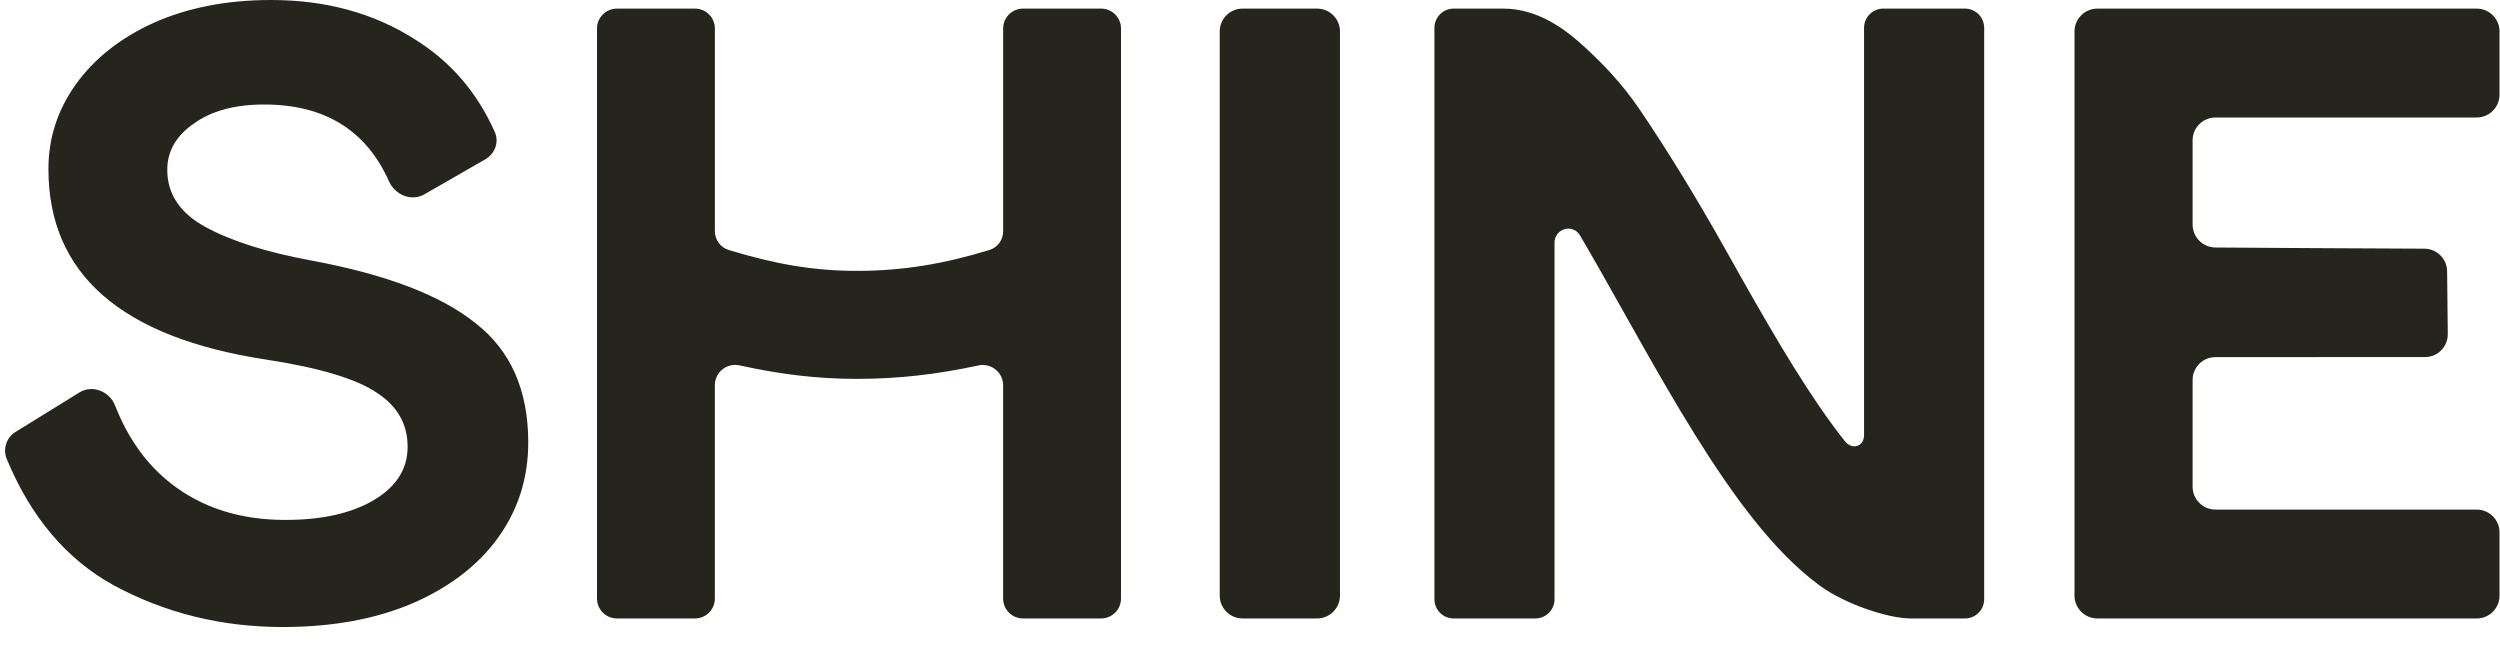
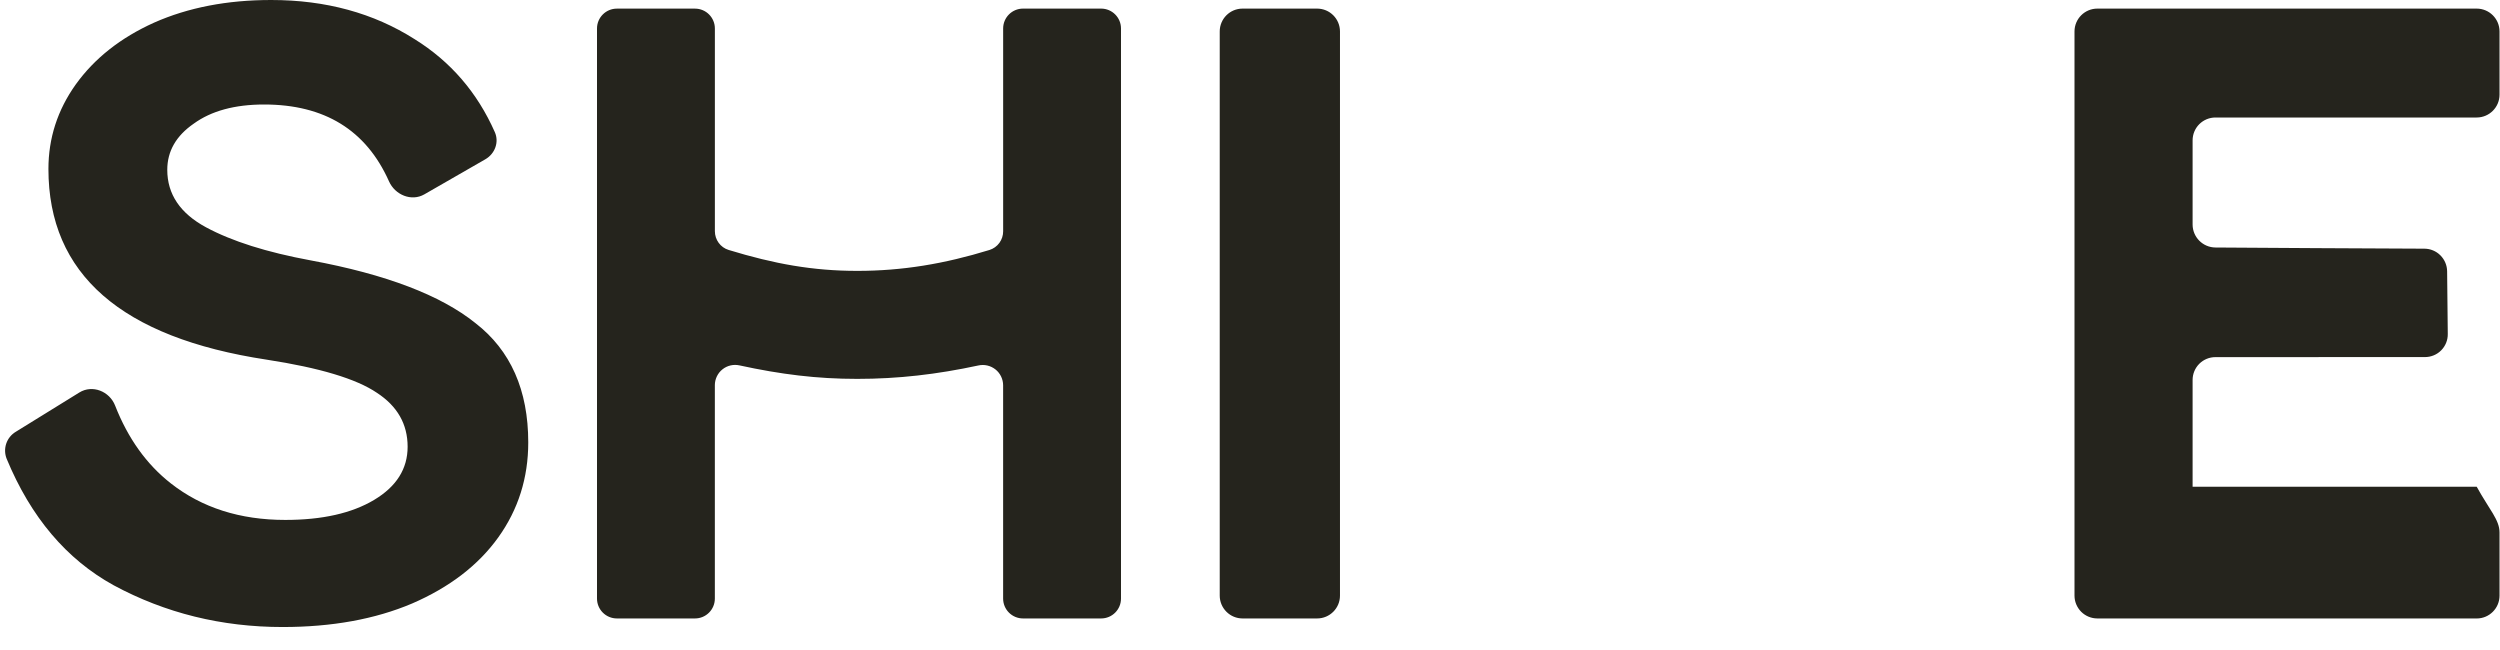
<svg xmlns="http://www.w3.org/2000/svg" width="100" height="26" viewBox="0 0 100 26" fill="none">
  <g clip-path="url(#clip0_3_2)">
-     <path d="M53.599 23.825C53.599 24.329 53.189 24.738 52.685 24.738H49.702C49.46 24.738 49.228 24.642 49.057 24.47C48.886 24.299 48.789 24.067 48.789 23.825V1.258C48.789 0.753 49.198 0.344 49.702 0.344H52.685C53.19 0.344 53.599 0.754 53.599 1.258V23.825ZM16.974 7.774C16.457 8.071 15.802 7.797 15.559 7.252C14.645 5.204 12.98 4.18 10.565 4.18C9.391 4.18 8.452 4.436 7.748 4.947C7.043 5.434 6.691 6.05 6.691 6.793C6.691 7.768 7.208 8.535 8.241 9.092C9.274 9.649 10.671 10.091 12.431 10.416C15.437 10.973 17.631 11.809 19.017 12.924C20.426 14.015 21.13 15.606 21.13 17.696C21.13 19.113 20.731 20.379 19.933 21.493C19.134 22.608 17.984 23.491 16.482 24.141C15.002 24.768 13.277 25.081 11.305 25.081C8.863 25.081 6.609 24.524 4.543 23.409C2.658 22.371 1.233 20.685 0.266 18.351C0.189 18.157 0.183 17.943 0.249 17.745C0.316 17.548 0.45 17.38 0.629 17.273L3.175 15.699C3.697 15.376 4.382 15.652 4.605 16.224C5.119 17.536 5.861 18.573 6.832 19.334C8.076 20.309 9.602 20.797 11.41 20.797C12.89 20.797 14.075 20.529 14.967 19.995C15.859 19.461 16.305 18.753 16.305 17.87C16.305 16.965 15.895 16.245 15.073 15.71C14.251 15.153 12.783 14.712 10.671 14.387C4.848 13.504 1.937 10.961 1.937 6.758C1.937 5.528 2.301 4.401 3.029 3.379C3.779 2.334 4.825 1.509 6.163 0.906C7.525 0.302 9.086 0 10.847 0C13.03 0 14.944 0.523 16.587 1.568C18.023 2.461 19.092 3.7 19.793 5.285C19.972 5.688 19.796 6.151 19.414 6.371L16.974 7.774ZM83.894 24.738C83.652 24.738 83.419 24.642 83.248 24.471C83.077 24.299 82.98 24.067 82.98 23.825V1.258C82.98 0.753 83.39 0.344 83.894 0.344H99.067C99.572 0.344 99.981 0.754 99.981 1.258V3.786C99.981 4.291 99.572 4.7 99.067 4.7H88.617C88.375 4.7 88.142 4.797 87.971 4.968C87.8 5.139 87.704 5.372 87.704 5.614V8.98C87.704 9.485 88.113 9.897 88.618 9.9C90.484 9.913 94.732 9.94 96.974 9.947C97.215 9.948 97.445 10.043 97.615 10.213C97.786 10.383 97.883 10.613 97.885 10.853L97.911 13.359C97.913 13.48 97.891 13.6 97.846 13.711C97.801 13.824 97.734 13.925 97.65 14.011C97.565 14.098 97.464 14.166 97.353 14.212C97.241 14.259 97.122 14.283 97.001 14.283L88.617 14.285C88.375 14.285 88.143 14.381 87.971 14.552C87.8 14.724 87.704 14.956 87.704 15.198V19.469C87.704 19.974 88.114 20.383 88.618 20.383H99.068C99.572 20.383 99.981 20.793 99.981 21.297V23.826C99.981 24.33 99.572 24.739 99.067 24.739L83.894 24.738ZM24.675 24.738C24.464 24.738 24.262 24.654 24.113 24.505C23.964 24.356 23.88 24.154 23.88 23.943V1.14C23.88 0.701 24.236 0.345 24.675 0.345H27.8C28.239 0.345 28.595 0.701 28.595 1.14V9.246C28.595 9.591 28.816 9.897 29.145 9.998C30.97 10.556 32.513 10.835 34.292 10.835C36.092 10.835 37.768 10.556 39.58 9.999C39.739 9.949 39.878 9.849 39.976 9.715C40.074 9.58 40.127 9.418 40.126 9.251V1.14C40.126 0.7 40.482 0.344 40.921 0.344H44.044C44.484 0.344 44.84 0.7 44.84 1.139V23.943C44.84 24.383 44.484 24.738 44.045 24.738H40.92C40.709 24.738 40.507 24.654 40.358 24.505C40.209 24.356 40.125 24.154 40.125 23.943V15.406C40.124 15.285 40.095 15.165 40.042 15.056C39.989 14.947 39.912 14.851 39.817 14.776C39.721 14.701 39.611 14.647 39.492 14.62C39.374 14.593 39.251 14.593 39.133 14.619C37.473 14.976 35.926 15.155 34.291 15.155C32.671 15.155 31.236 14.975 29.581 14.616C29.463 14.59 29.34 14.59 29.223 14.617C29.105 14.644 28.994 14.697 28.9 14.773C28.805 14.848 28.729 14.943 28.676 15.052C28.623 15.161 28.595 15.28 28.594 15.401V23.943C28.594 24.383 28.238 24.738 27.799 24.738H24.675Z" fill="#25241D" />
-     <path fill-rule="evenodd" clip-rule="evenodd" d="M78.598 0.344C79.023 0.344 79.367 0.688 79.367 1.113V23.97C79.367 24.071 79.347 24.171 79.308 24.264C79.27 24.357 79.213 24.442 79.142 24.513C79.07 24.585 78.986 24.641 78.892 24.68C78.799 24.718 78.699 24.738 78.598 24.738H76.433C75.501 24.738 73.793 24.152 72.815 23.442C71.835 22.731 70.945 21.782 70.142 20.773C68.542 18.76 67.011 16.139 65.622 13.681C65.38 13.253 65.142 12.831 64.91 12.417C64.317 11.362 63.751 10.354 63.206 9.425C62.915 8.928 62.181 9.137 62.181 9.713V23.97C62.181 24.071 62.161 24.171 62.123 24.264C62.084 24.357 62.027 24.442 61.956 24.513C61.885 24.584 61.8 24.641 61.707 24.68C61.614 24.718 61.514 24.738 61.413 24.738H58.146C58.045 24.738 57.945 24.718 57.852 24.68C57.758 24.641 57.674 24.585 57.602 24.513C57.531 24.442 57.474 24.357 57.436 24.264C57.397 24.171 57.377 24.071 57.377 23.97V1.113C57.377 0.688 57.722 0.344 58.146 0.344H60.133C61.566 0.344 62.683 1.233 63.404 1.898C64.18 2.613 64.904 3.38 65.572 4.359C66.684 5.993 67.853 7.903 69 9.947C69.226 10.349 69.45 10.75 69.674 11.145C71.08 13.632 72.45 15.955 73.797 17.649C74.087 18.013 74.562 17.865 74.562 17.399V1.113C74.562 0.688 74.906 0.344 75.33 0.344H78.598Z" fill="#25241D" />
+     <path d="M53.599 23.825C53.599 24.329 53.189 24.738 52.685 24.738H49.702C49.46 24.738 49.228 24.642 49.057 24.47C48.886 24.299 48.789 24.067 48.789 23.825V1.258C48.789 0.753 49.198 0.344 49.702 0.344H52.685C53.19 0.344 53.599 0.754 53.599 1.258V23.825ZM16.974 7.774C16.457 8.071 15.802 7.797 15.559 7.252C14.645 5.204 12.98 4.18 10.565 4.18C9.391 4.18 8.452 4.436 7.748 4.947C7.043 5.434 6.691 6.05 6.691 6.793C6.691 7.768 7.208 8.535 8.241 9.092C9.274 9.649 10.671 10.091 12.431 10.416C15.437 10.973 17.631 11.809 19.017 12.924C20.426 14.015 21.13 15.606 21.13 17.696C21.13 19.113 20.731 20.379 19.933 21.493C19.134 22.608 17.984 23.491 16.482 24.141C15.002 24.768 13.277 25.081 11.305 25.081C8.863 25.081 6.609 24.524 4.543 23.409C2.658 22.371 1.233 20.685 0.266 18.351C0.189 18.157 0.183 17.943 0.249 17.745C0.316 17.548 0.45 17.38 0.629 17.273L3.175 15.699C3.697 15.376 4.382 15.652 4.605 16.224C5.119 17.536 5.861 18.573 6.832 19.334C8.076 20.309 9.602 20.797 11.41 20.797C12.89 20.797 14.075 20.529 14.967 19.995C15.859 19.461 16.305 18.753 16.305 17.87C16.305 16.965 15.895 16.245 15.073 15.71C14.251 15.153 12.783 14.712 10.671 14.387C4.848 13.504 1.937 10.961 1.937 6.758C1.937 5.528 2.301 4.401 3.029 3.379C3.779 2.334 4.825 1.509 6.163 0.906C7.525 0.302 9.086 0 10.847 0C13.03 0 14.944 0.523 16.587 1.568C18.023 2.461 19.092 3.7 19.793 5.285C19.972 5.688 19.796 6.151 19.414 6.371L16.974 7.774ZM83.894 24.738C83.652 24.738 83.419 24.642 83.248 24.471C83.077 24.299 82.98 24.067 82.98 23.825V1.258C82.98 0.753 83.39 0.344 83.894 0.344H99.067C99.572 0.344 99.981 0.754 99.981 1.258V3.786C99.981 4.291 99.572 4.7 99.067 4.7H88.617C88.375 4.7 88.142 4.797 87.971 4.968C87.8 5.139 87.704 5.372 87.704 5.614V8.98C87.704 9.485 88.113 9.897 88.618 9.9C90.484 9.913 94.732 9.94 96.974 9.947C97.215 9.948 97.445 10.043 97.615 10.213C97.786 10.383 97.883 10.613 97.885 10.853L97.911 13.359C97.913 13.48 97.891 13.6 97.846 13.711C97.801 13.824 97.734 13.925 97.65 14.011C97.565 14.098 97.464 14.166 97.353 14.212C97.241 14.259 97.122 14.283 97.001 14.283L88.617 14.285C88.375 14.285 88.143 14.381 87.971 14.552C87.8 14.724 87.704 14.956 87.704 15.198V19.469H99.068C99.572 20.383 99.981 20.793 99.981 21.297V23.826C99.981 24.33 99.572 24.739 99.067 24.739L83.894 24.738ZM24.675 24.738C24.464 24.738 24.262 24.654 24.113 24.505C23.964 24.356 23.88 24.154 23.88 23.943V1.14C23.88 0.701 24.236 0.345 24.675 0.345H27.8C28.239 0.345 28.595 0.701 28.595 1.14V9.246C28.595 9.591 28.816 9.897 29.145 9.998C30.97 10.556 32.513 10.835 34.292 10.835C36.092 10.835 37.768 10.556 39.58 9.999C39.739 9.949 39.878 9.849 39.976 9.715C40.074 9.58 40.127 9.418 40.126 9.251V1.14C40.126 0.7 40.482 0.344 40.921 0.344H44.044C44.484 0.344 44.84 0.7 44.84 1.139V23.943C44.84 24.383 44.484 24.738 44.045 24.738H40.92C40.709 24.738 40.507 24.654 40.358 24.505C40.209 24.356 40.125 24.154 40.125 23.943V15.406C40.124 15.285 40.095 15.165 40.042 15.056C39.989 14.947 39.912 14.851 39.817 14.776C39.721 14.701 39.611 14.647 39.492 14.62C39.374 14.593 39.251 14.593 39.133 14.619C37.473 14.976 35.926 15.155 34.291 15.155C32.671 15.155 31.236 14.975 29.581 14.616C29.463 14.59 29.34 14.59 29.223 14.617C29.105 14.644 28.994 14.697 28.9 14.773C28.805 14.848 28.729 14.943 28.676 15.052C28.623 15.161 28.595 15.28 28.594 15.401V23.943C28.594 24.383 28.238 24.738 27.799 24.738H24.675Z" fill="#25241D" />
  </g>
  <defs>
    <clipPath id="clip0_3_2">
      <rect width="100" height="26" fill="white" />
    </clipPath>
  </defs>
</svg>